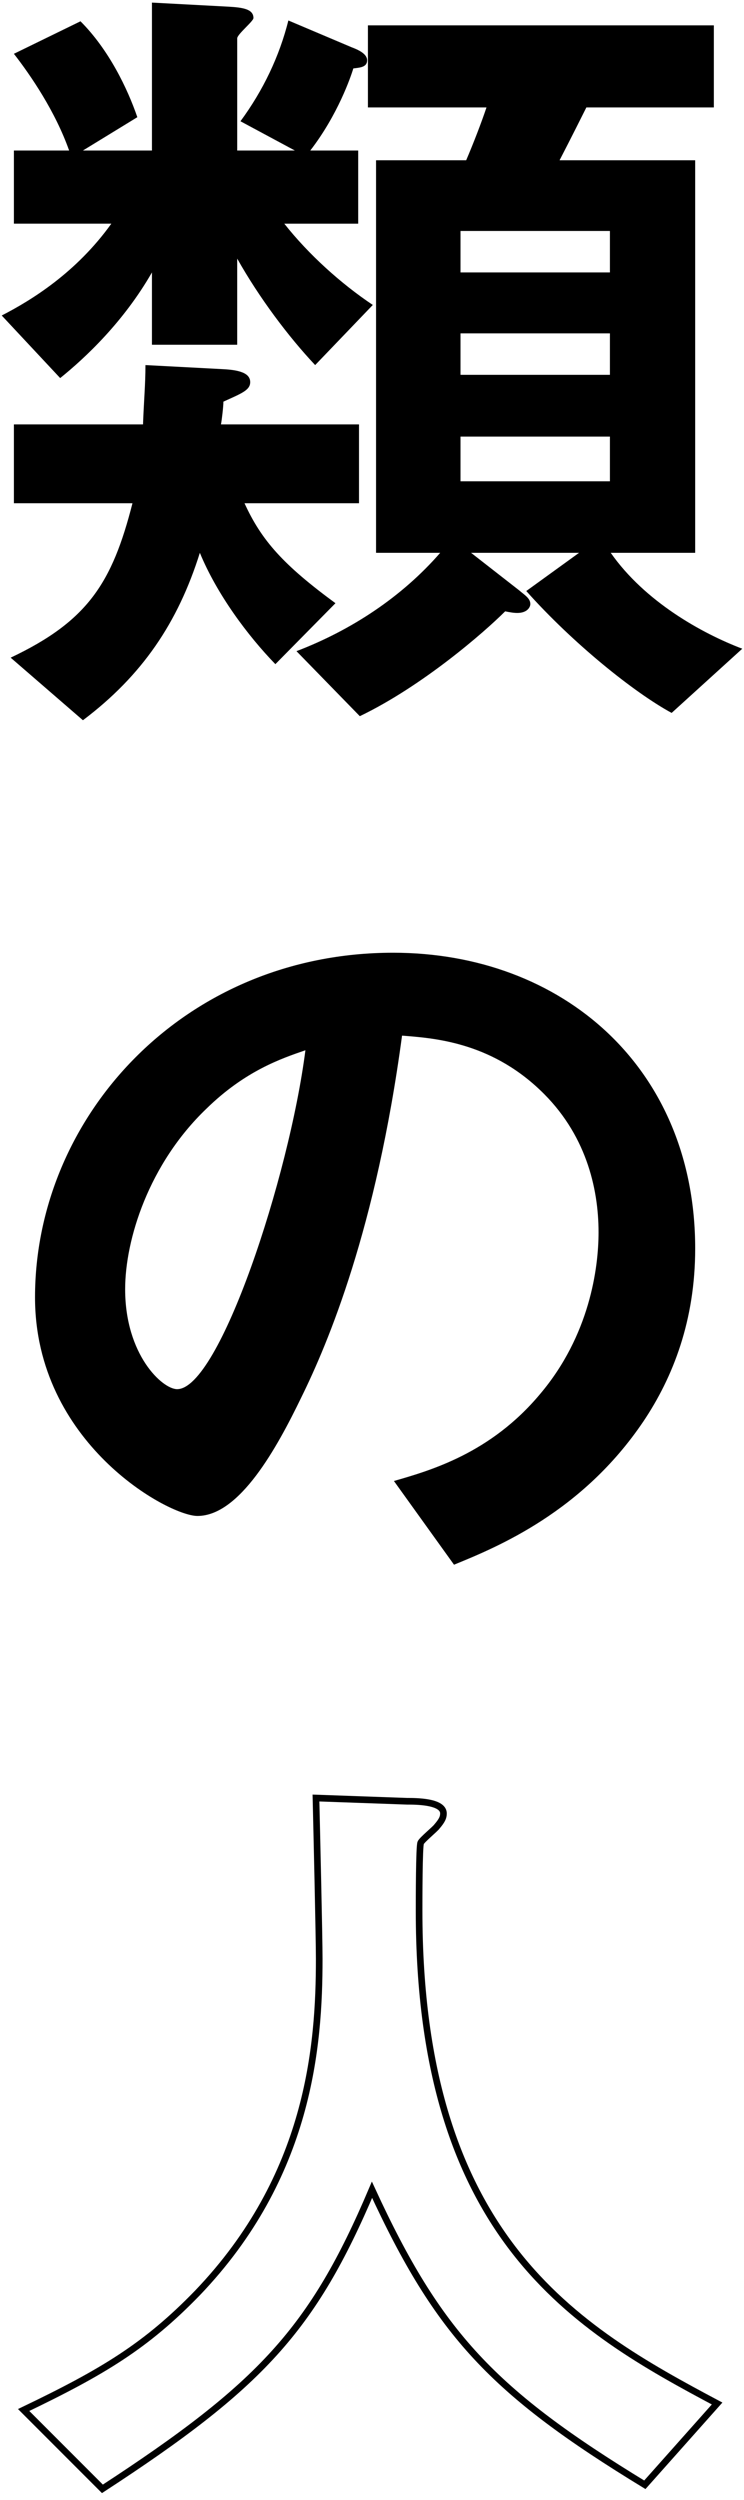
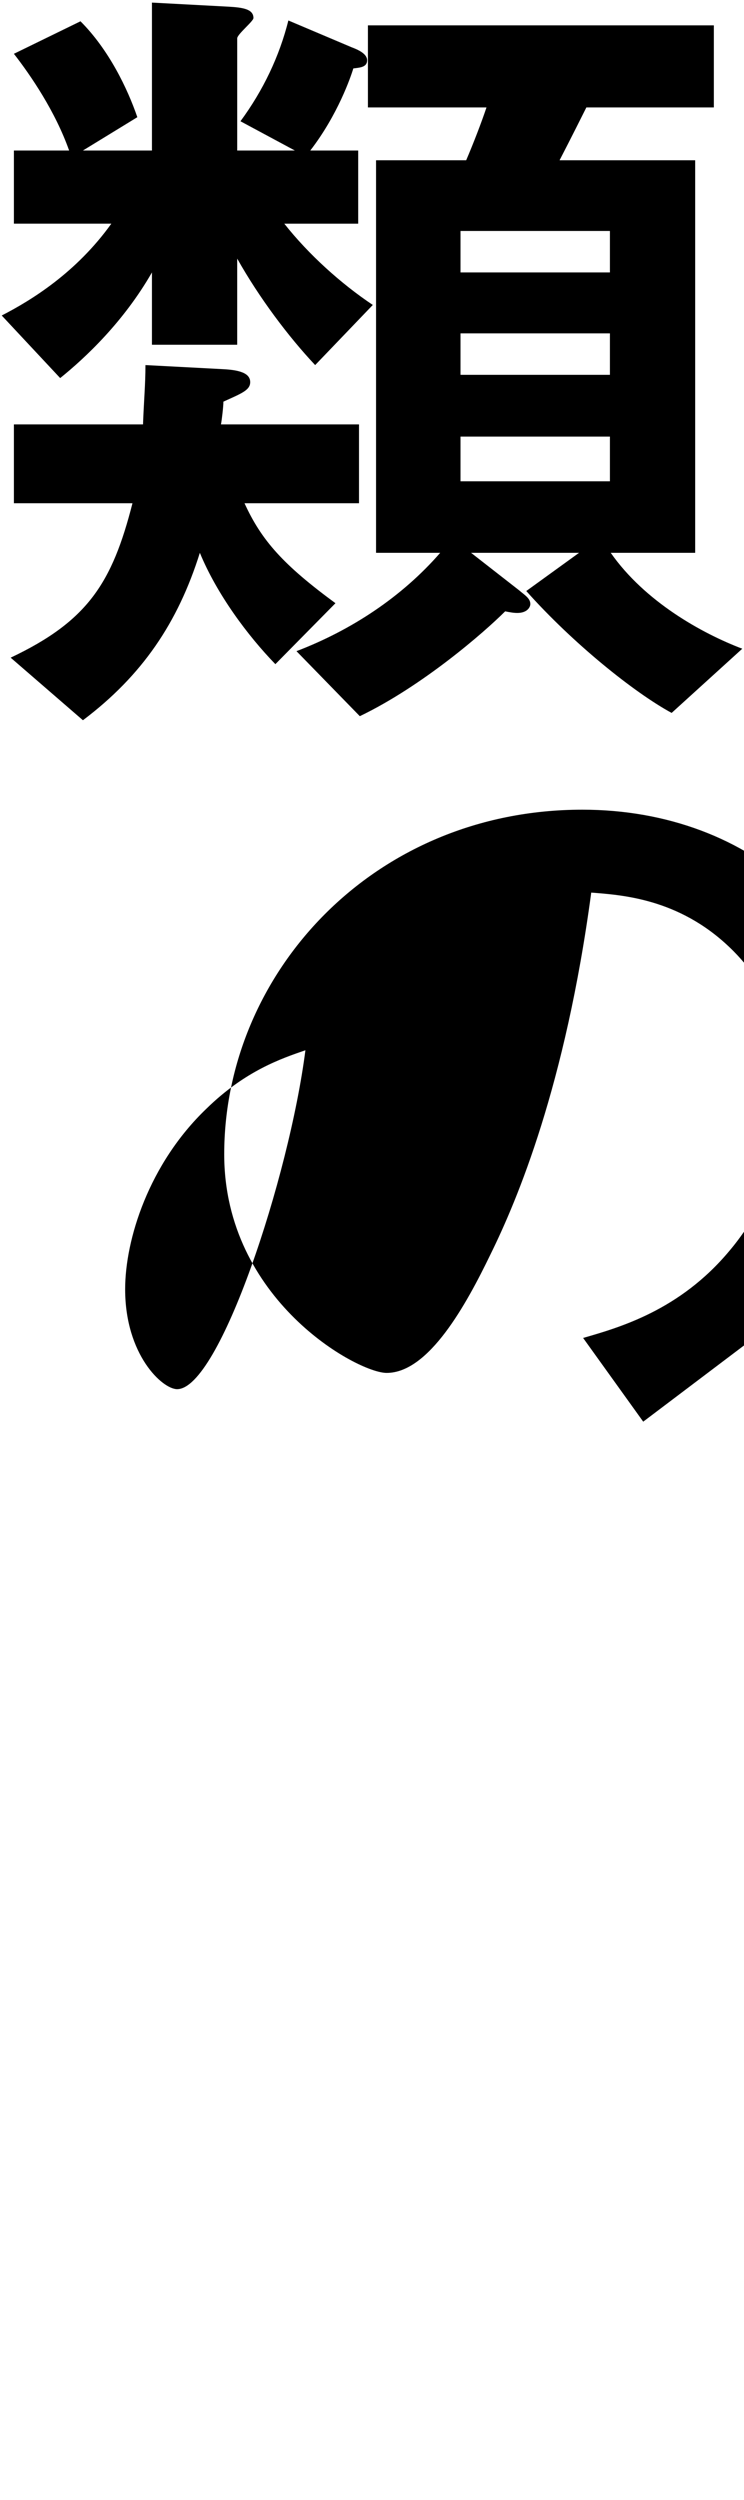
<svg xmlns="http://www.w3.org/2000/svg" width="112" height="376" viewBox="0 0 112 376">
  <path fill="black" d="M47.443,54.909c-4.034-4.279-8.435-10.146-11.735-16.014v12.957h-12.835v-10.879c-4.278,7.457-10.023,12.835-13.813,15.891L.259,47.452c4.523-2.322,11.246-6.479,16.502-13.812H2.093v-11.002h8.312c-2.078-5.867-5.745-11.246-8.312-14.547L12.117,3.202c4.278,4.278,7.089,10.146,8.557,14.424l-8.19,5.012h10.39V.391l11.49.611c2.2.122,3.79.366,3.79,1.711,0,.489-2.445,2.444-2.445,3.056v16.869h8.679l-8.19-4.4c3.423-4.645,5.868-9.779,7.212-15.158l9.534,4.035c.978.366,2.323.977,2.323,1.955,0,1.1-1.223,1.1-2.078,1.223-.367,1.223-2.322,6.967-6.479,12.346h7.212v11.002h-11.124c3.667,4.645,8.557,9.045,13.324,12.224l-8.679,9.046ZM36.809,75.689c2.567,5.622,5.867,9.29,13.69,15.035l-9.045,9.168c-4.156-4.278-8.801-10.513-11.368-16.747-3.3,10.513-8.679,18.458-17.602,25.182l-10.879-9.412c11.613-5.502,15.28-11.246,18.336-23.226H2.093v-11.857h19.436c.122-3.423.367-5.989.367-8.923l11.613.611c2.567.121,4.156.611,4.156,1.955,0,1.223-1.344,1.711-4.034,2.934,0,.734-.245,2.812-.367,3.423h20.78v11.857h-17.235ZM101.106,107.226c-5.623-3.056-14.791-10.39-21.881-18.335l7.946-5.746h-16.258l7.212,5.623c.856.733,1.711,1.223,1.711,2.078,0,.489-.489,1.345-1.956,1.345-.611,0-1.223-.122-1.834-.245-3.178,3.179-12.468,11.246-21.88,15.77l-9.535-9.779c8.312-3.178,15.891-8.189,21.636-14.791h-9.657V24.104h13.568c1.1-2.566,2.322-5.745,3.056-7.945h-17.847V3.813h52.074v12.346h-19.191c-.489.979-2.323,4.645-4.034,7.945h20.414v59.041h-12.713c5.134,7.334,13.691,12.102,19.803,14.424l-10.635,9.657ZM91.816,34.739h-22.492v6.234h22.492v-6.234ZM91.816,50.141h-22.492v6.234h22.492v-6.234ZM91.816,65.665h-22.492v6.724h22.492v-6.724Z" />
-   <path fill="black" d="M96.828,213.823c-9.168,13.568-21.881,18.824-28.481,21.514l-9.046-12.59c5.501-1.59,14.546-4.156,22.003-13.08,7.457-8.801,8.801-18.947,8.801-24.325,0-6.724-1.956-14.913-8.801-21.392-7.701-7.334-16.258-7.823-20.78-8.189-3.912,29.092-11.124,46.205-15.158,54.396-3.667,7.579-9.29,17.847-15.646,17.847-4.4,0-24.448-11.002-24.448-32.883,0-27.137,22.37-51.828,53.907-51.828,25.425,0,45.473,17.235,45.473,44.494,0,10.758-3.3,19.314-7.823,26.037ZM31.063,166.762c-8.679,8.312-12.224,19.681-12.224,27.137,0,9.901,5.623,15.035,7.823,15.035,6.356,0,16.869-31.904,19.314-50.974-3.545,1.223-9.046,3.057-14.913,8.802Z" />
-   <path fill="none" stroke="black" d="M97.072,373.718c-22.858-13.936-31.048-22.613-41.072-44.372-8.923,21.024-16.747,29.459-40.583,44.983l-11.857-11.857c11.979-5.744,18.458-9.656,26.159-17.602,16.869-17.603,18.336-37.16,18.336-50.24,0-3.301-.367-19.069-.489-24.203l13.691.488c1.345,0,5.5,0,5.5,1.834,0,.611-.244,1.101-.978,1.956-.244.366-2.2,1.956-2.444,2.444s-.245,8.68-.245,10.269c0,49.262,23.714,62.83,44.861,74.076l-10.879,12.224Z" />
+   <path fill="black" d="M96.828,213.823l-9.046-12.59c5.501-1.59,14.546-4.156,22.003-13.08,7.457-8.801,8.801-18.947,8.801-24.325,0-6.724-1.956-14.913-8.801-21.392-7.701-7.334-16.258-7.823-20.78-8.189-3.912,29.092-11.124,46.205-15.158,54.396-3.667,7.579-9.29,17.847-15.646,17.847-4.4,0-24.448-11.002-24.448-32.883,0-27.137,22.37-51.828,53.907-51.828,25.425,0,45.473,17.235,45.473,44.494,0,10.758-3.3,19.314-7.823,26.037ZM31.063,166.762c-8.679,8.312-12.224,19.681-12.224,27.137,0,9.901,5.623,15.035,7.823,15.035,6.356,0,16.869-31.904,19.314-50.974-3.545,1.223-9.046,3.057-14.913,8.802Z" />
</svg>